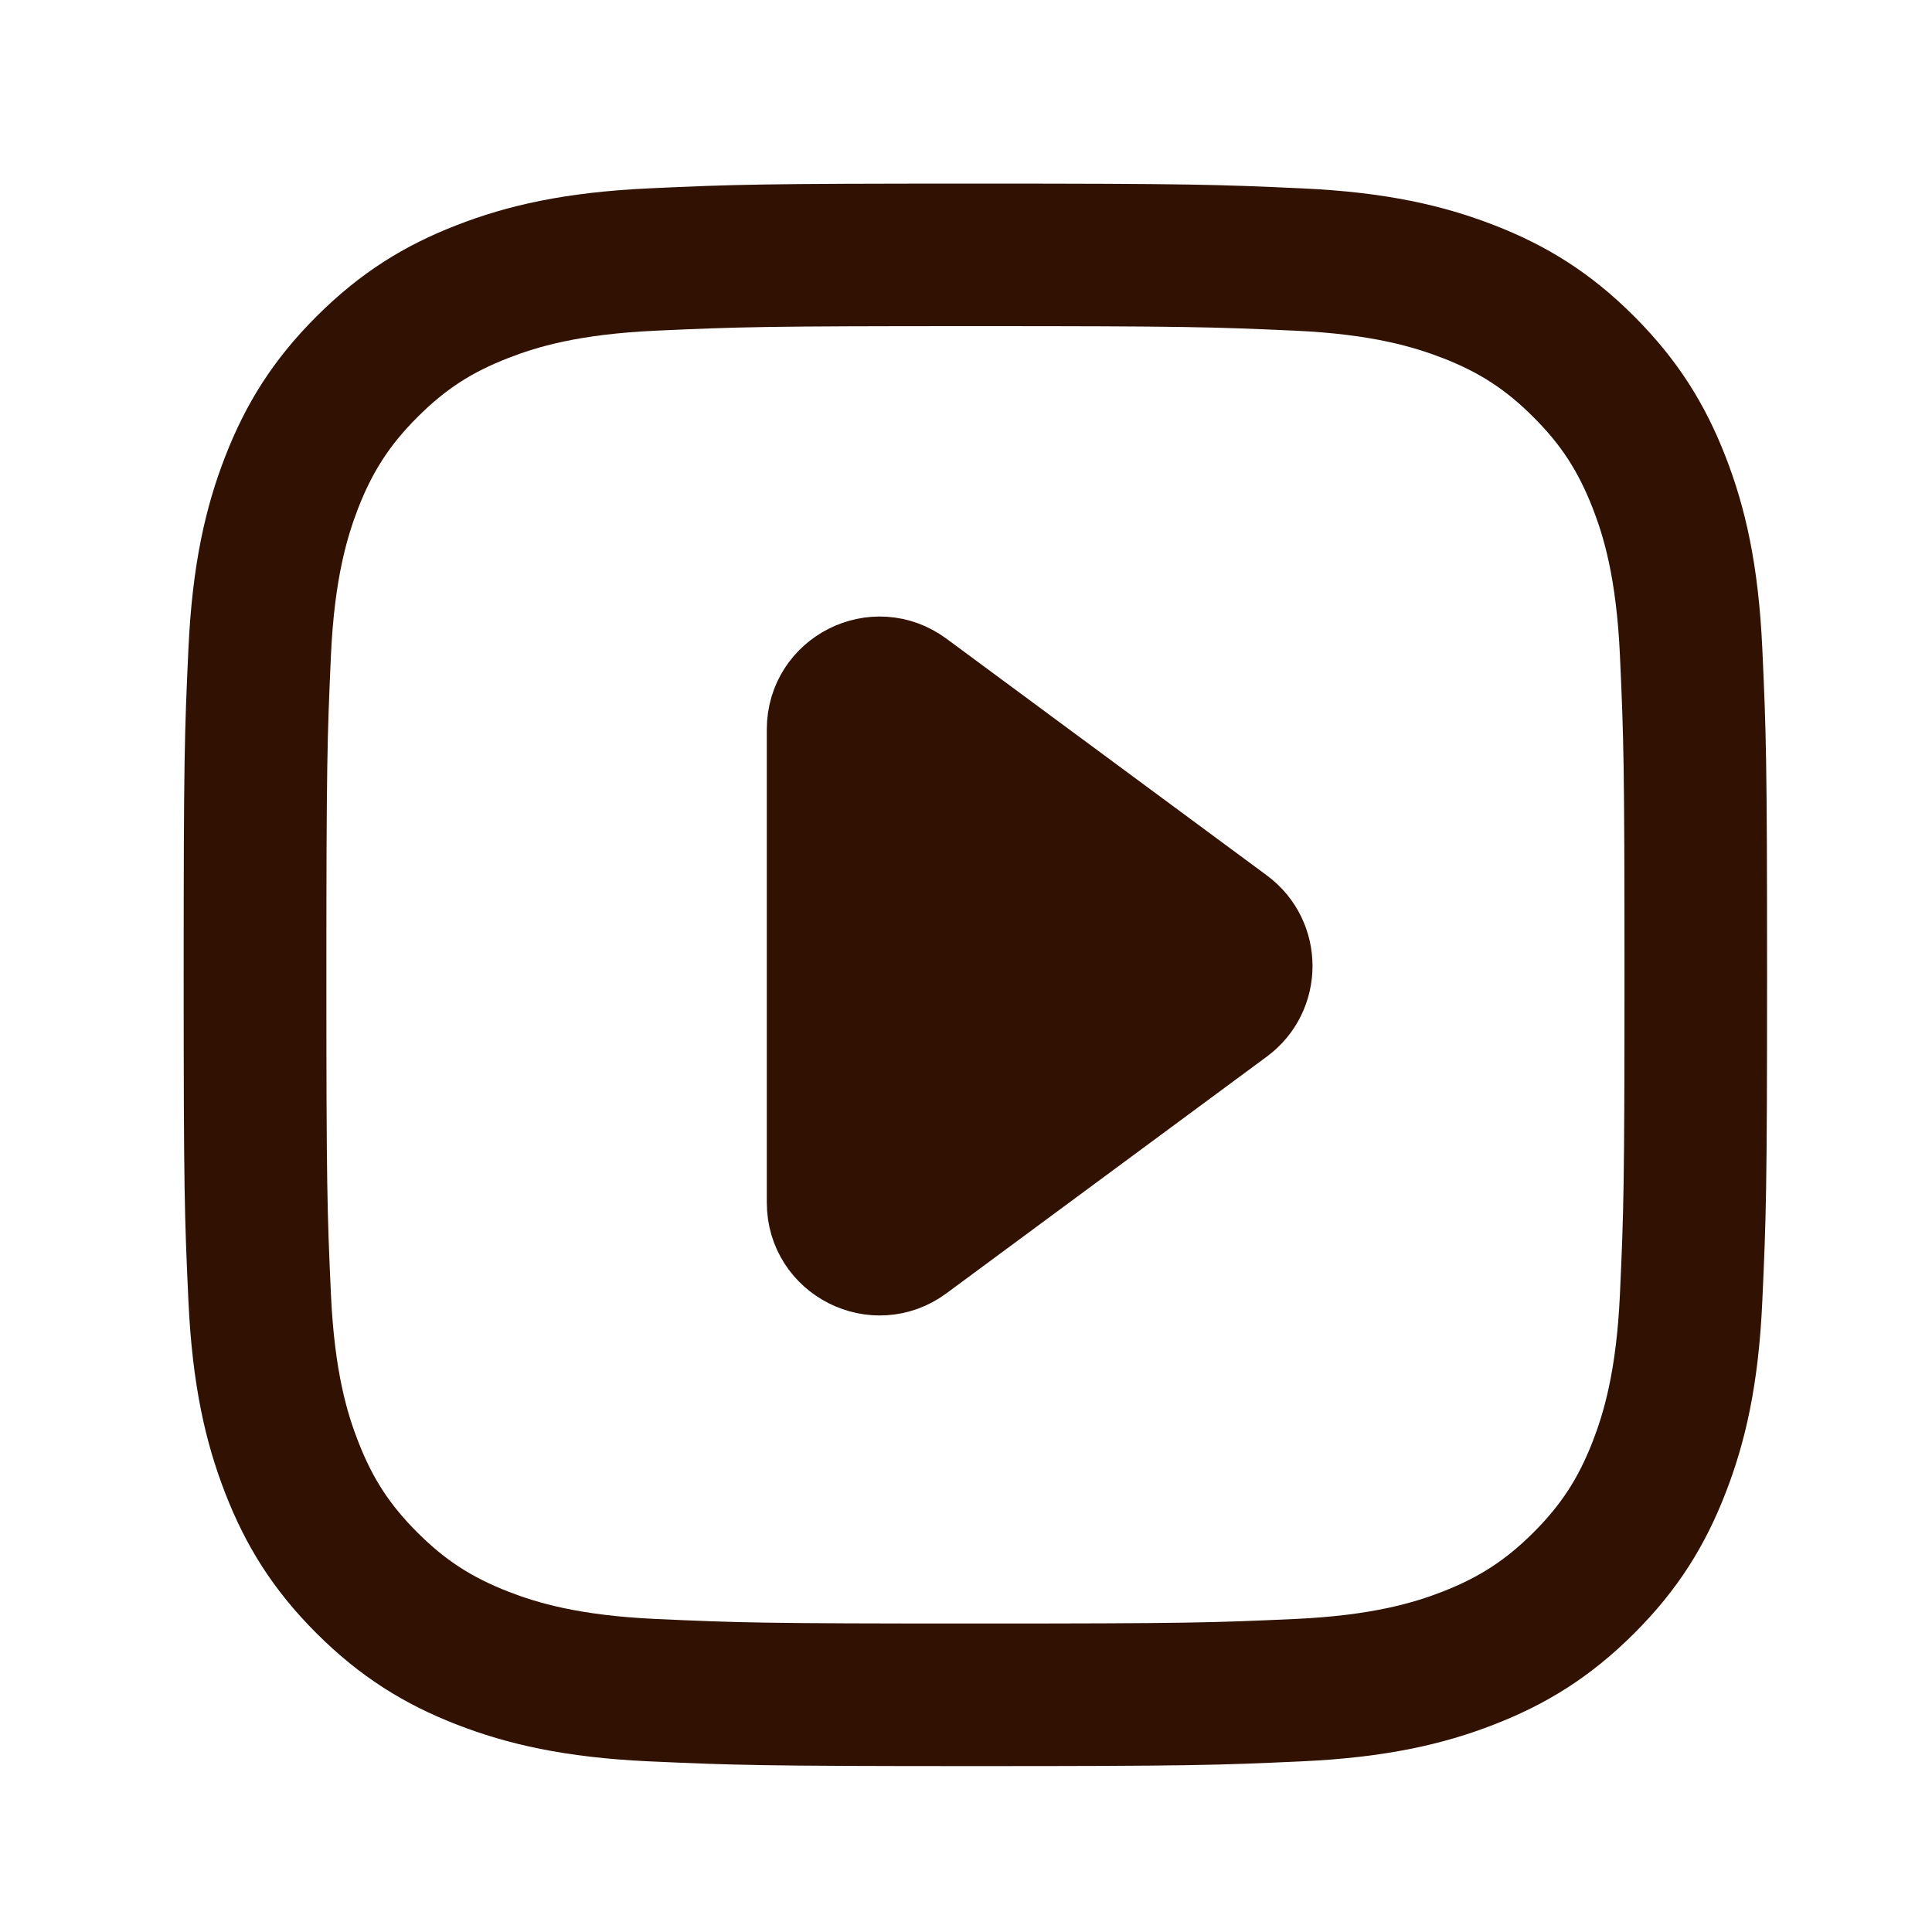
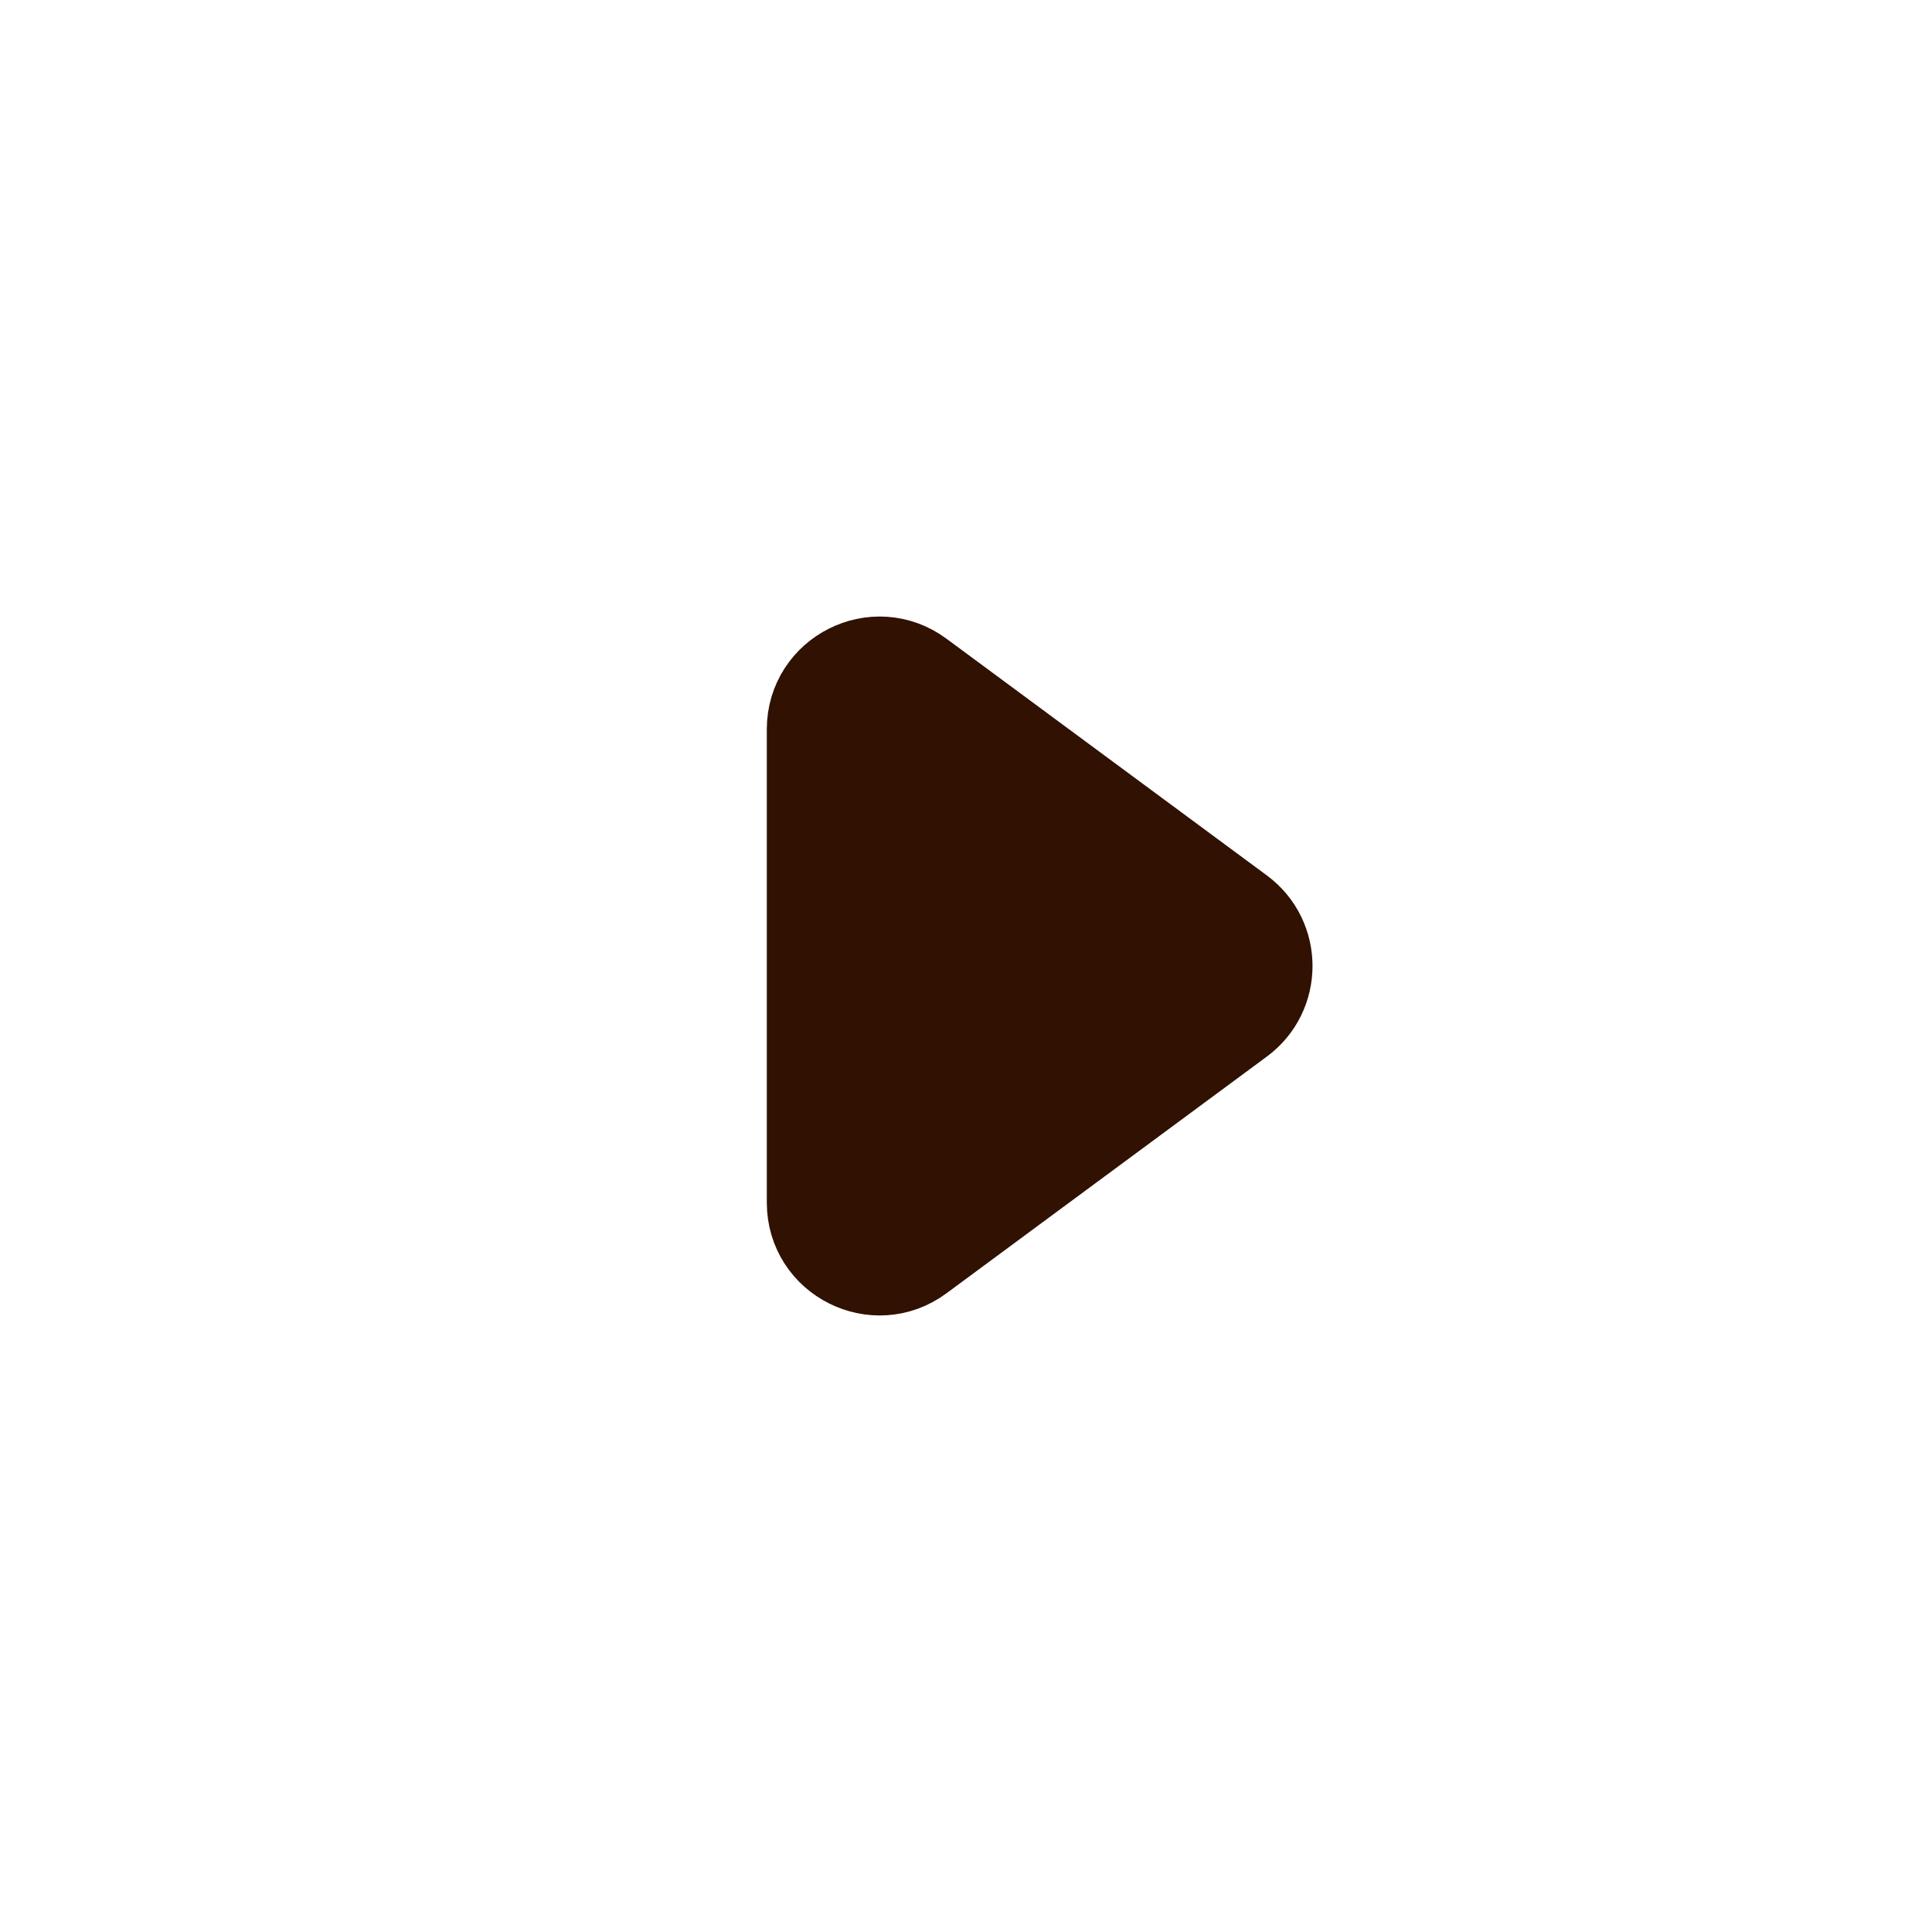
<svg xmlns="http://www.w3.org/2000/svg" width="30" height="30" viewBox="0 0 30 30" fill="none">
-   <path d="M10.179 25.139C8.98 25.084 8.329 24.884 7.896 24.716C7.322 24.492 6.912 24.227 6.482 23.797C6.051 23.367 5.785 22.958 5.562 22.384C5.393 21.952 5.194 21.301 5.139 20.103C5.08 18.808 5.068 18.419 5.068 15.137C5.068 11.856 5.081 11.468 5.139 10.172C5.194 8.974 5.395 8.324 5.562 7.89C5.786 7.317 6.052 6.907 6.482 6.477C6.912 6.047 7.321 5.78 7.896 5.558C8.329 5.389 8.98 5.19 10.179 5.135C11.475 5.076 11.864 5.064 15.146 5.064C18.427 5.064 18.817 5.077 20.114 5.135C21.313 5.19 21.963 5.391 22.397 5.558C22.971 5.78 23.381 6.047 23.811 6.477C24.242 6.907 24.507 7.317 24.731 7.89C24.9 8.323 25.099 8.974 25.154 10.172C25.213 11.468 25.225 11.856 25.225 15.137C25.225 18.419 25.213 18.807 25.154 20.103C25.099 21.301 24.898 21.952 24.731 22.384C24.507 22.958 24.241 23.367 23.811 23.797C23.381 24.226 22.971 24.492 22.397 24.716C21.964 24.884 21.313 25.084 20.114 25.139C18.818 25.198 18.429 25.21 15.146 25.21C11.863 25.21 11.474 25.198 10.179 25.139ZM10.077 2.925C8.768 2.985 7.874 3.192 7.093 3.496C6.284 3.809 5.599 4.23 4.915 4.913C4.231 5.596 3.811 6.281 3.497 7.089C3.193 7.87 2.986 8.764 2.926 10.072C2.865 11.382 2.852 11.801 2.852 15.137C2.852 18.474 2.865 18.893 2.926 20.203C2.986 21.511 3.193 22.404 3.497 23.185C3.811 23.993 4.231 24.679 4.915 25.362C5.599 26.044 6.284 26.465 7.093 26.779C7.875 27.083 8.768 27.29 10.077 27.35C11.389 27.409 11.807 27.424 15.146 27.424C18.484 27.424 18.904 27.41 20.214 27.35C21.523 27.29 22.417 27.083 23.198 26.779C24.007 26.465 24.692 26.045 25.376 25.362C26.061 24.679 26.48 23.993 26.794 23.185C27.098 22.404 27.307 21.511 27.365 20.203C27.425 18.892 27.439 18.474 27.439 15.137C27.439 11.801 27.425 11.382 27.365 10.072C27.306 8.764 27.098 7.87 26.794 7.089C26.48 6.282 26.059 5.597 25.376 4.913C24.693 4.229 24.007 3.809 23.2 3.496C22.417 3.192 21.523 2.984 20.215 2.925C18.904 2.865 18.485 2.851 15.147 2.851C11.808 2.851 11.389 2.864 10.077 2.925Z" fill="#301102" />
  <path d="M12.657 11.325C12.657 10.505 13.591 10.033 14.251 10.521L19.225 14.196C19.766 14.595 19.766 15.405 19.225 15.804L14.251 19.479C13.591 19.967 12.657 19.495 12.657 18.675V11.325Z" fill="#301102" stroke="#301102" stroke-width="1.5" />
</svg>